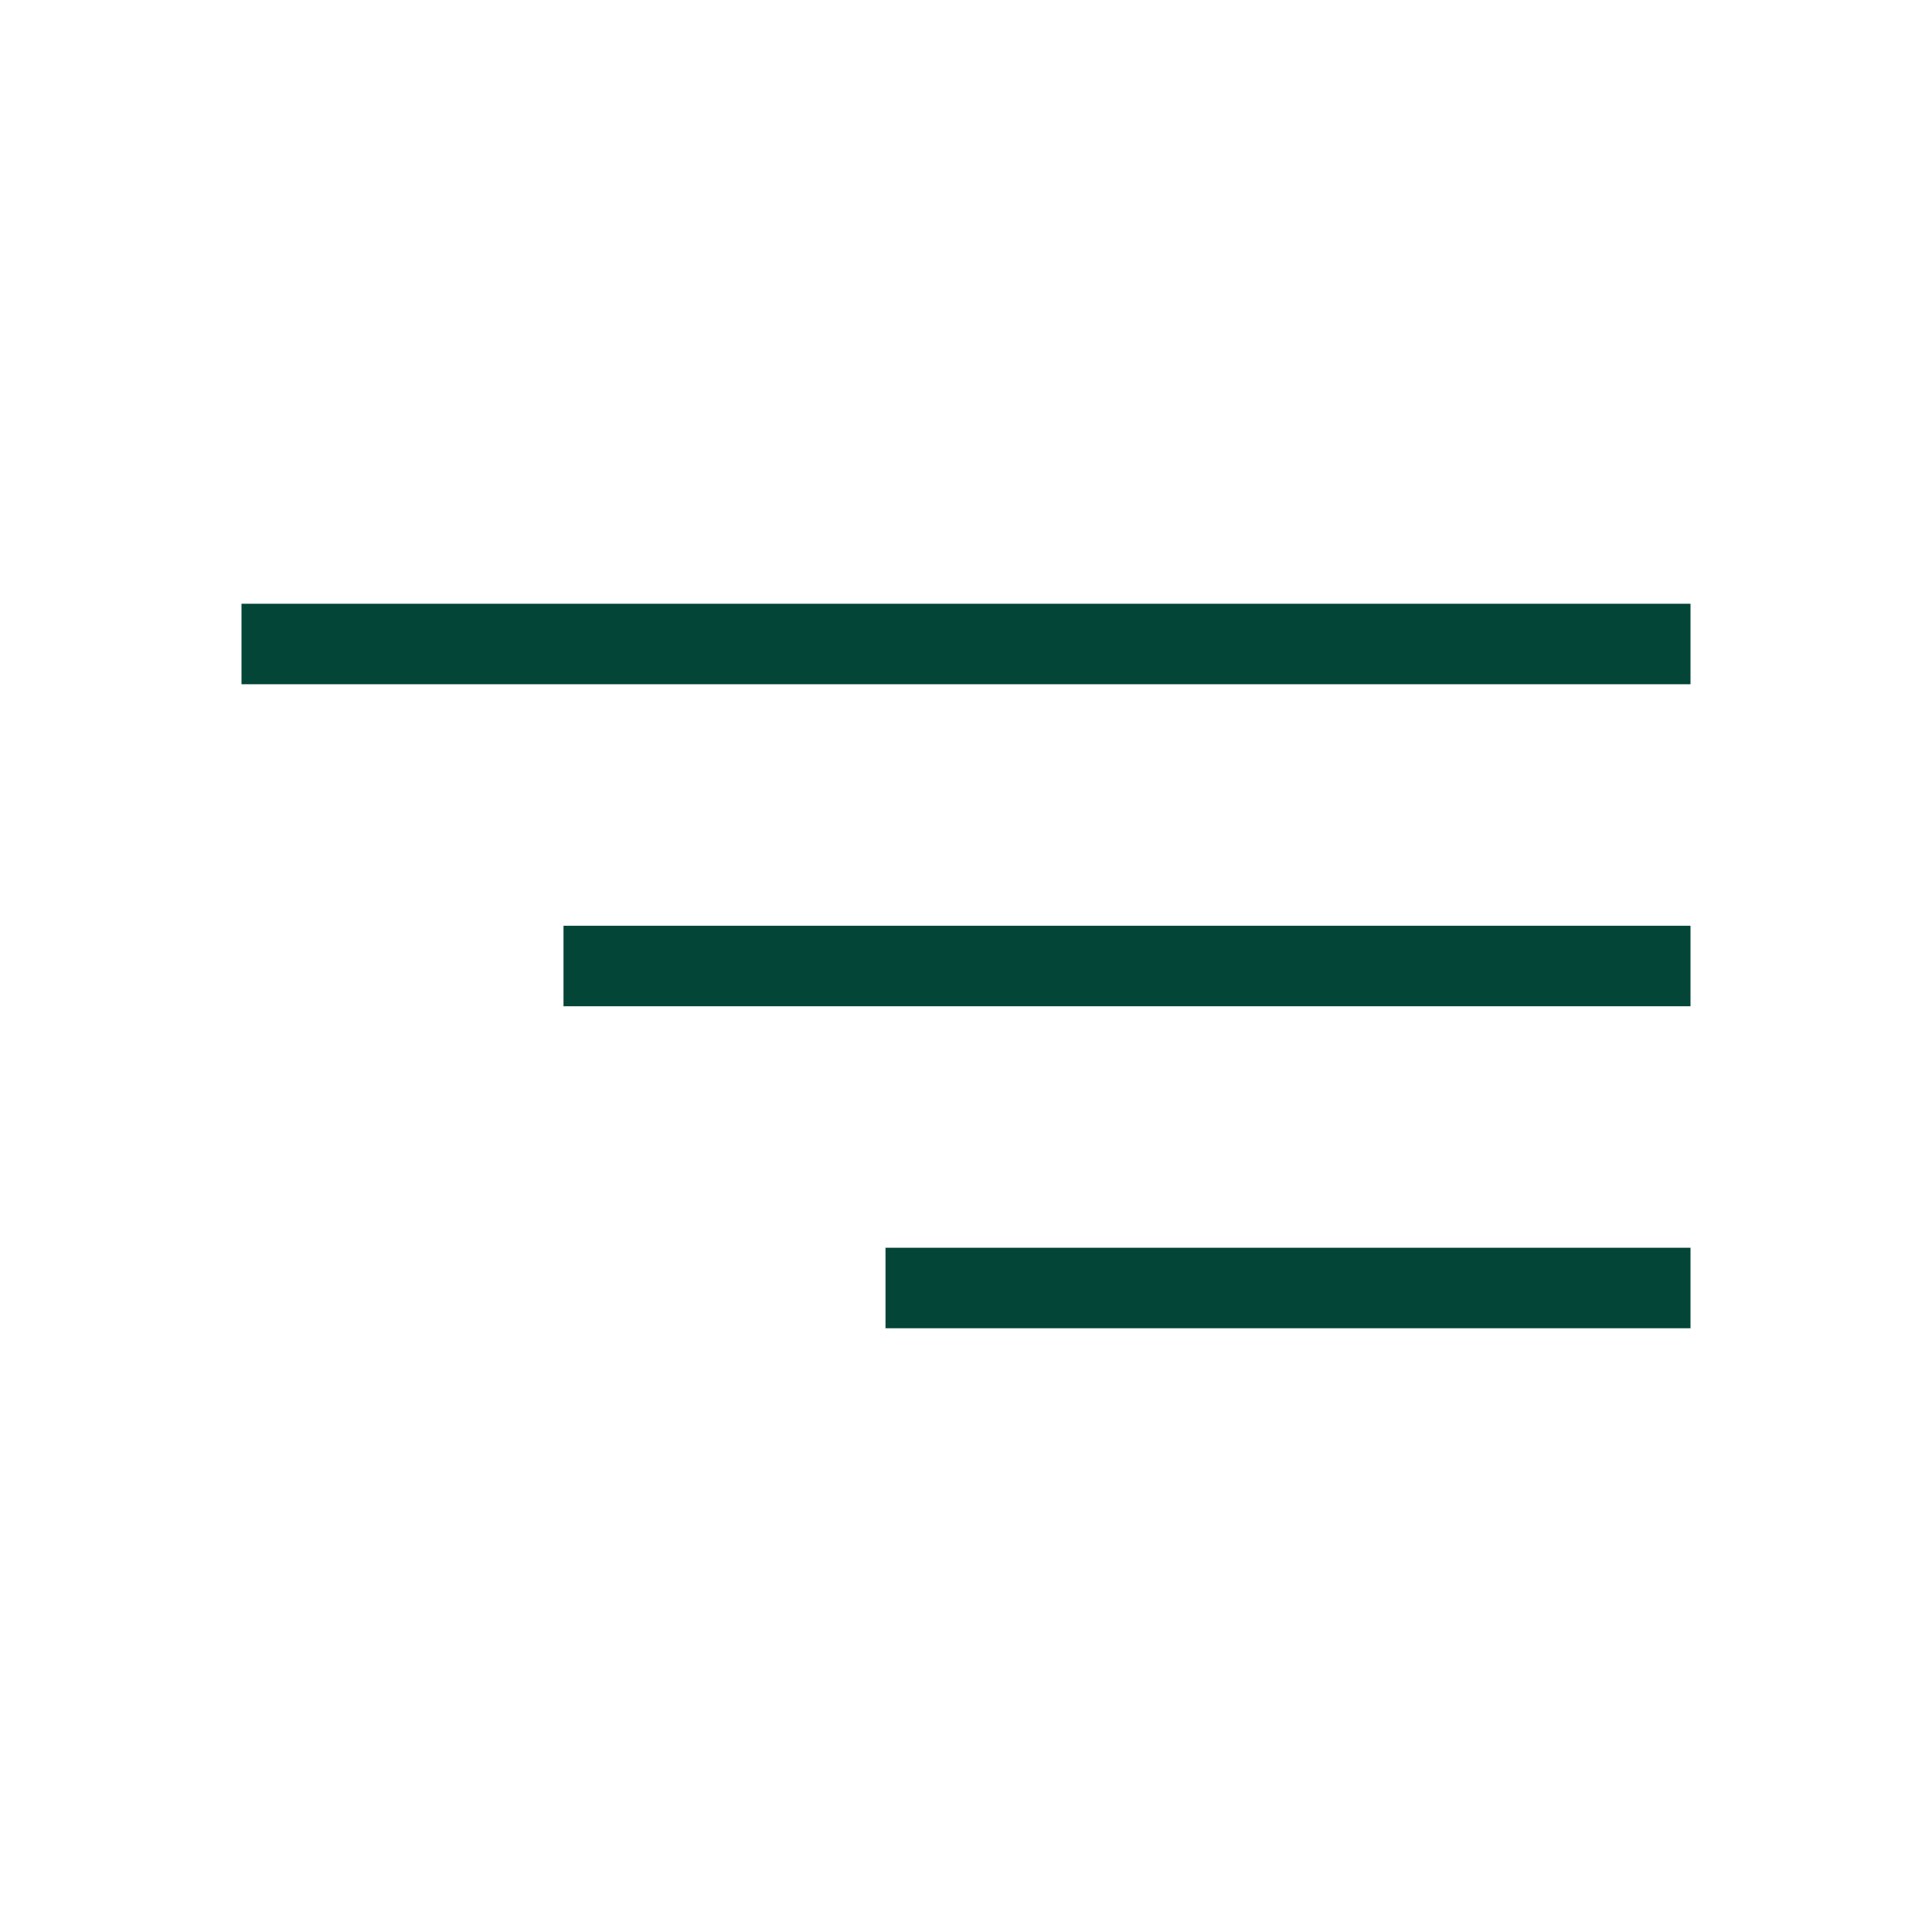
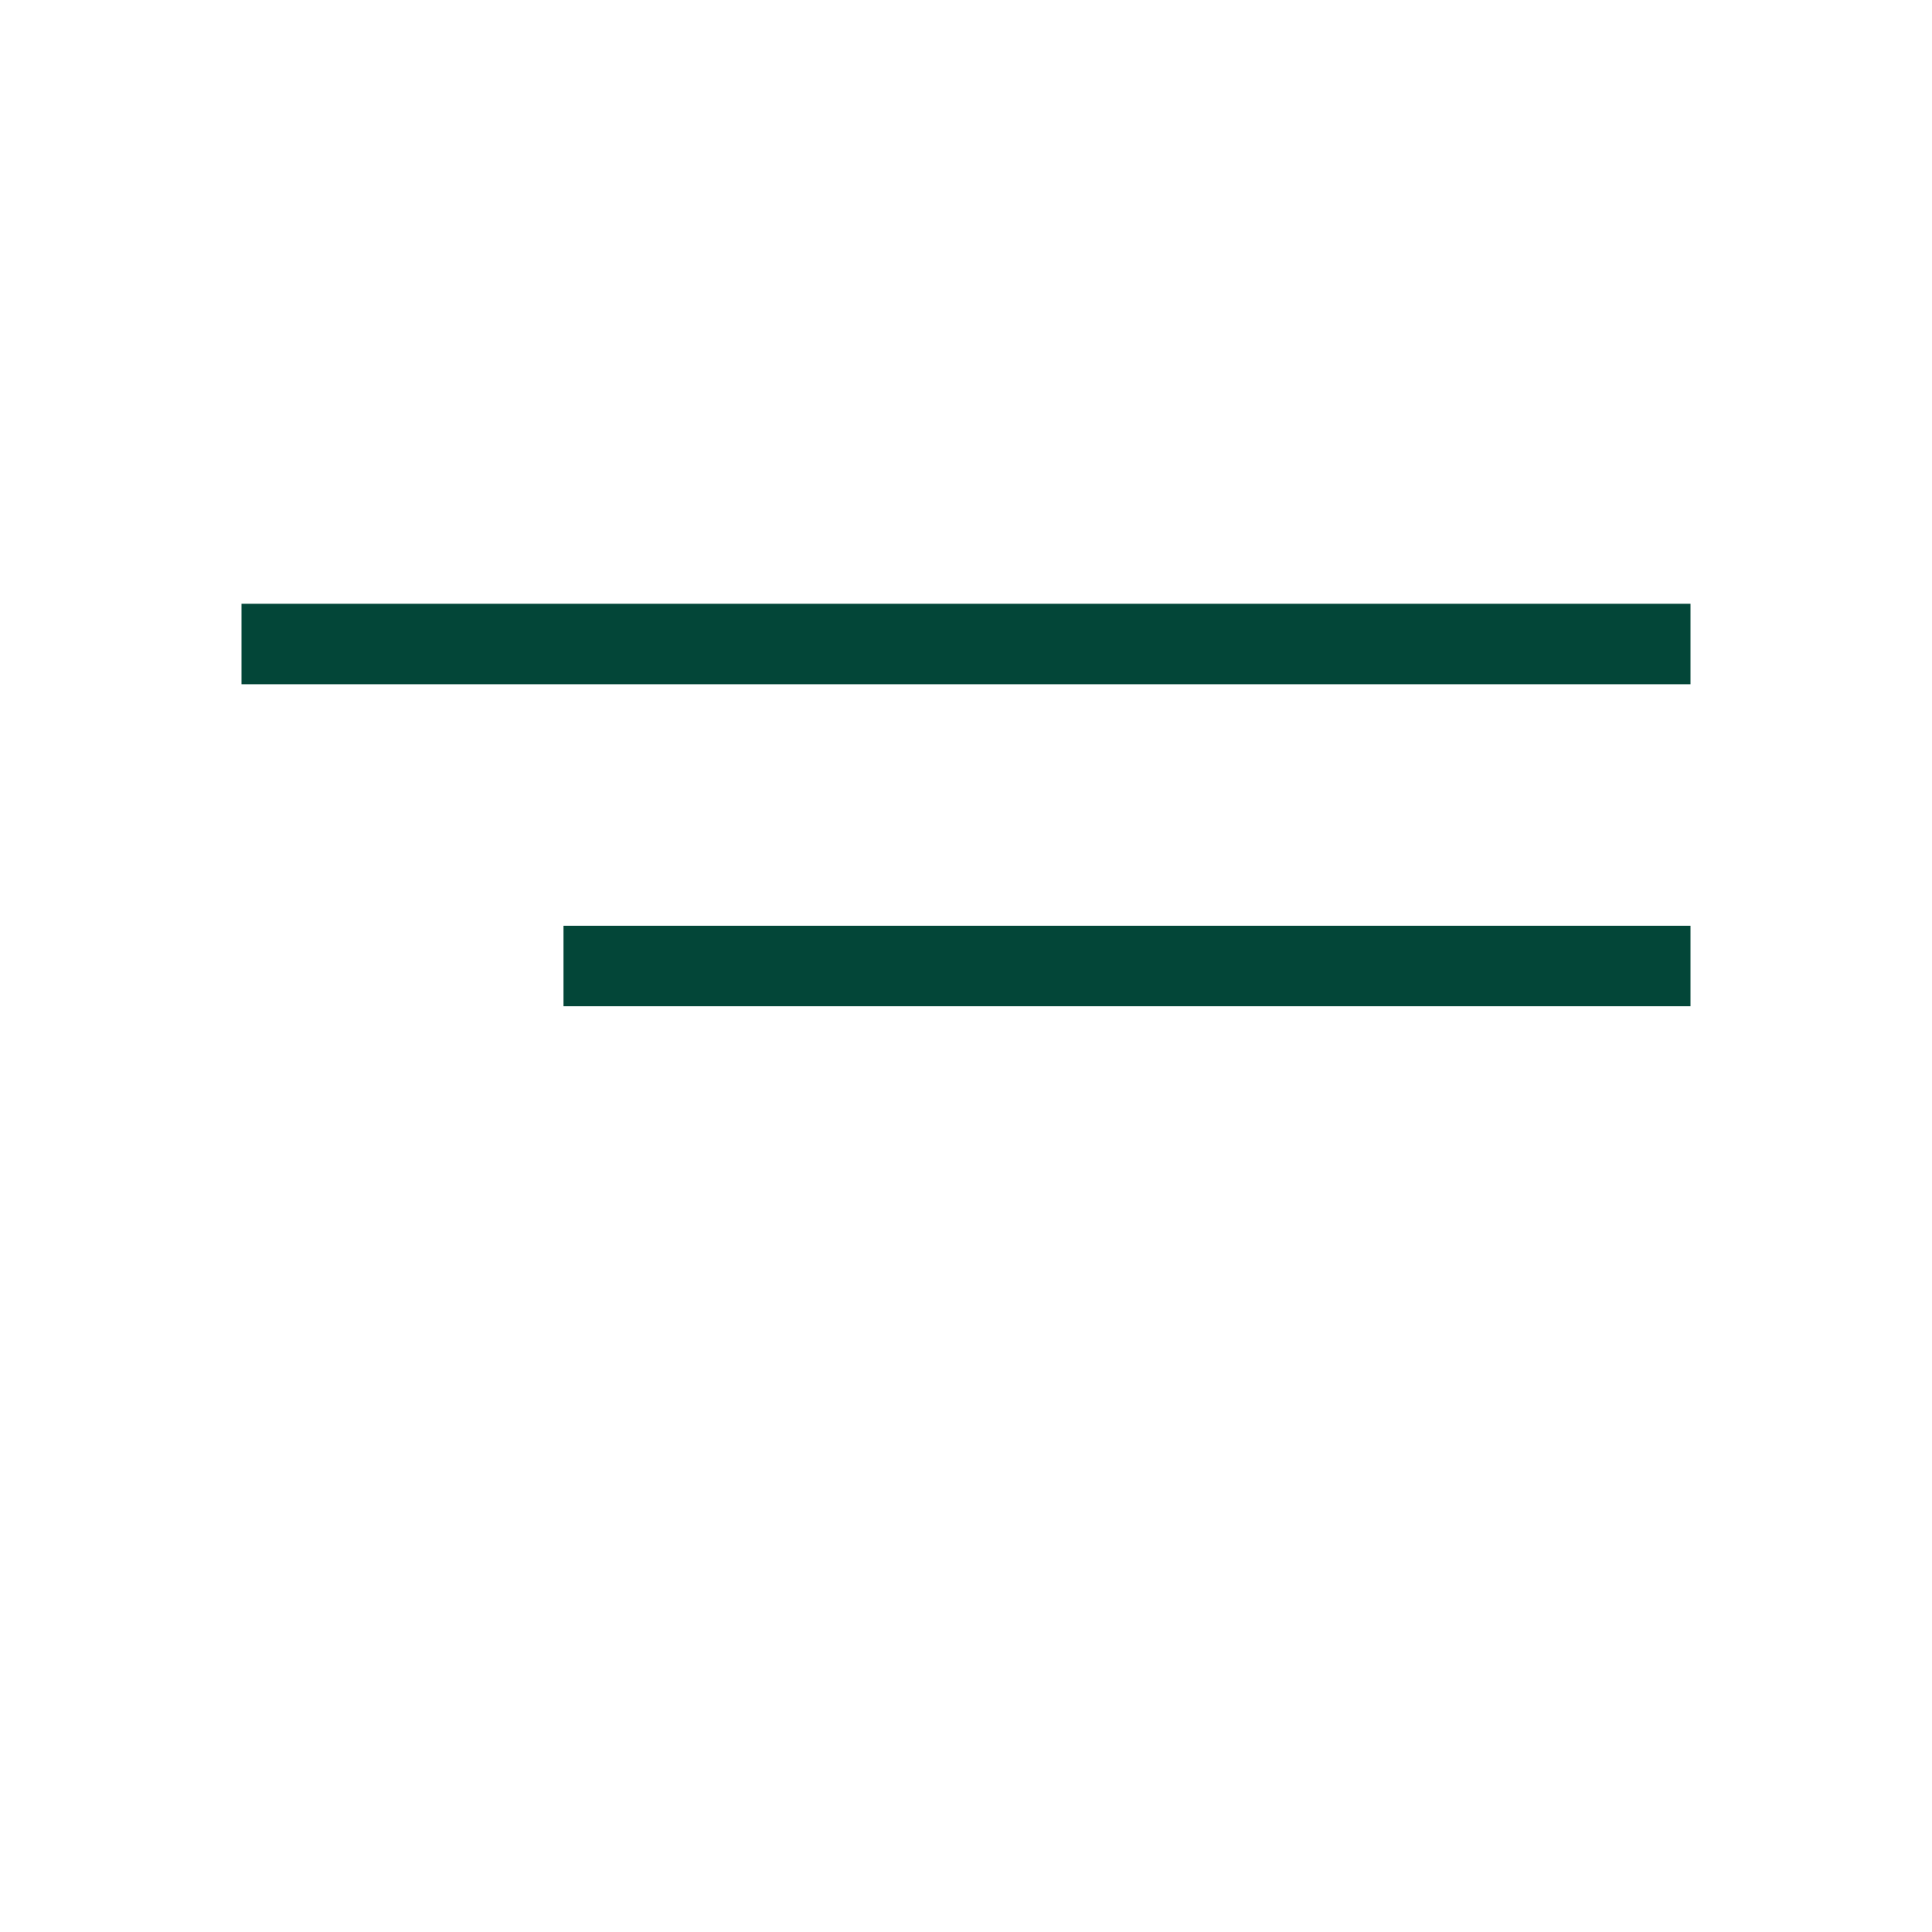
<svg xmlns="http://www.w3.org/2000/svg" id="a" width="24" height="24" viewBox="0 0 24 24">
  <rect x="3" y="7.5" width="18" height="1" fill="#034638" />
  <rect x="7" y="11.5" width="14" height="1" fill="#034638" />
-   <rect x="11" y="15.5" width="10" height="1" fill="#034638" />
</svg>